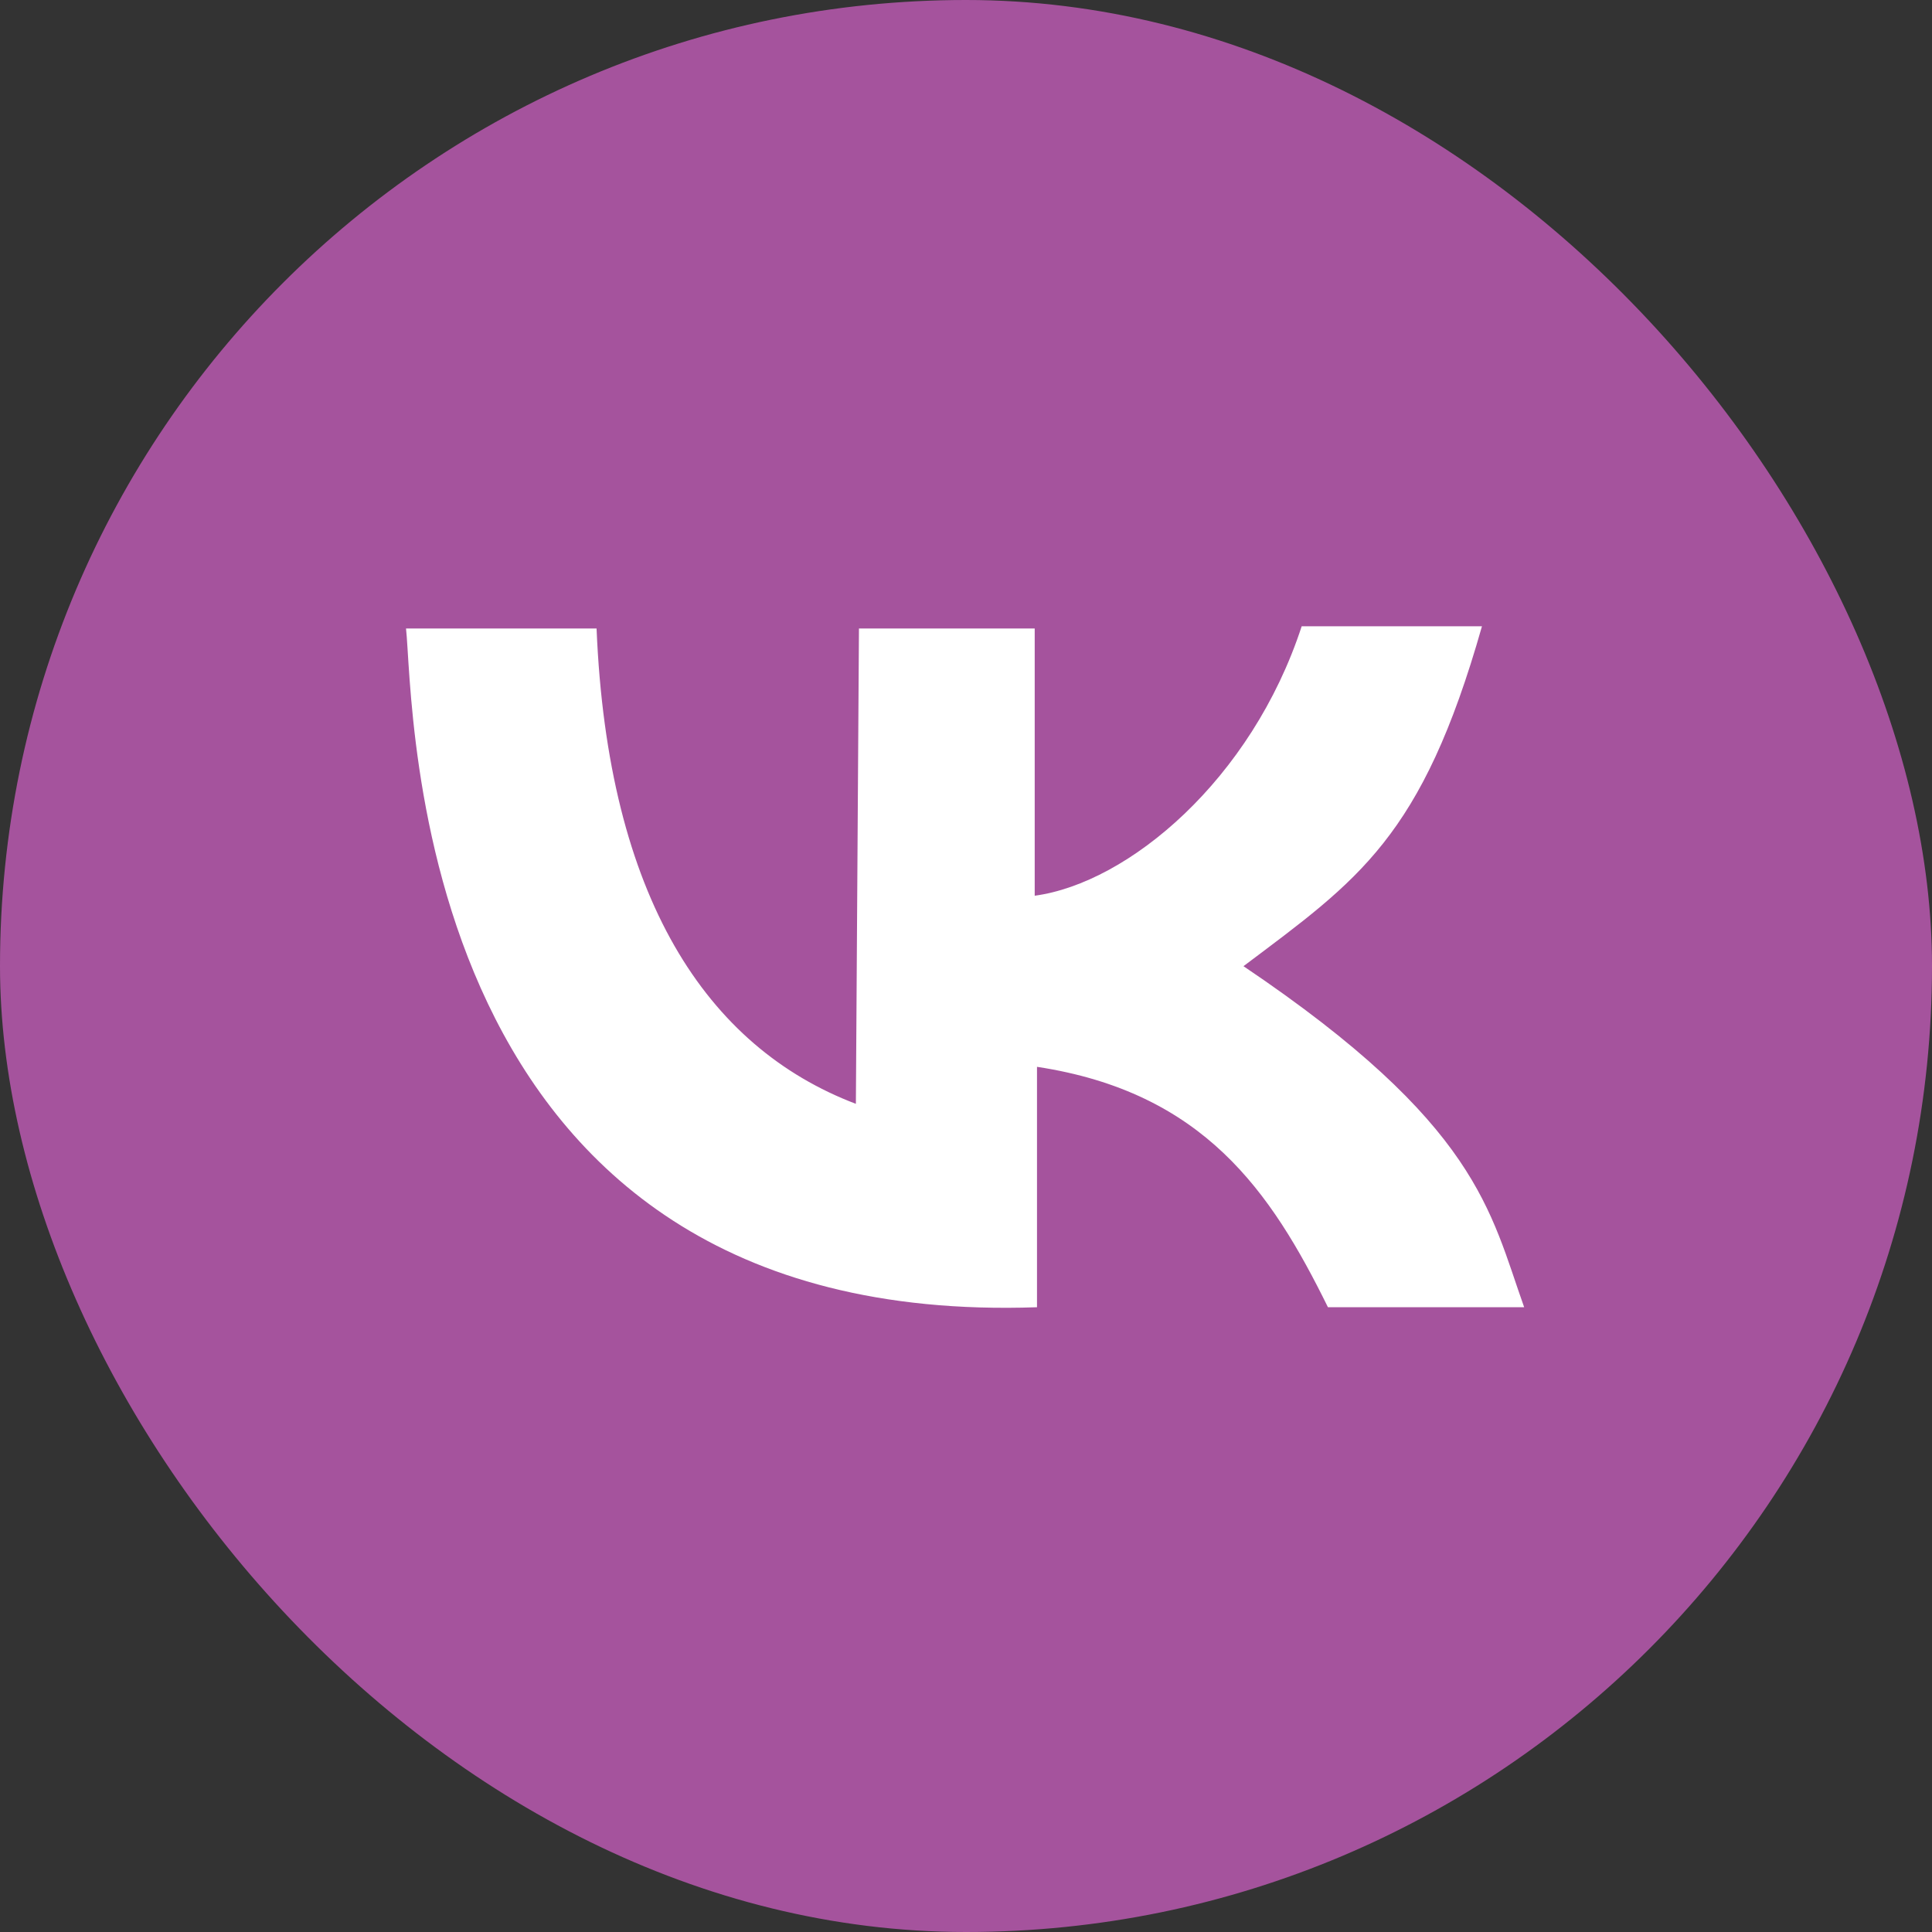
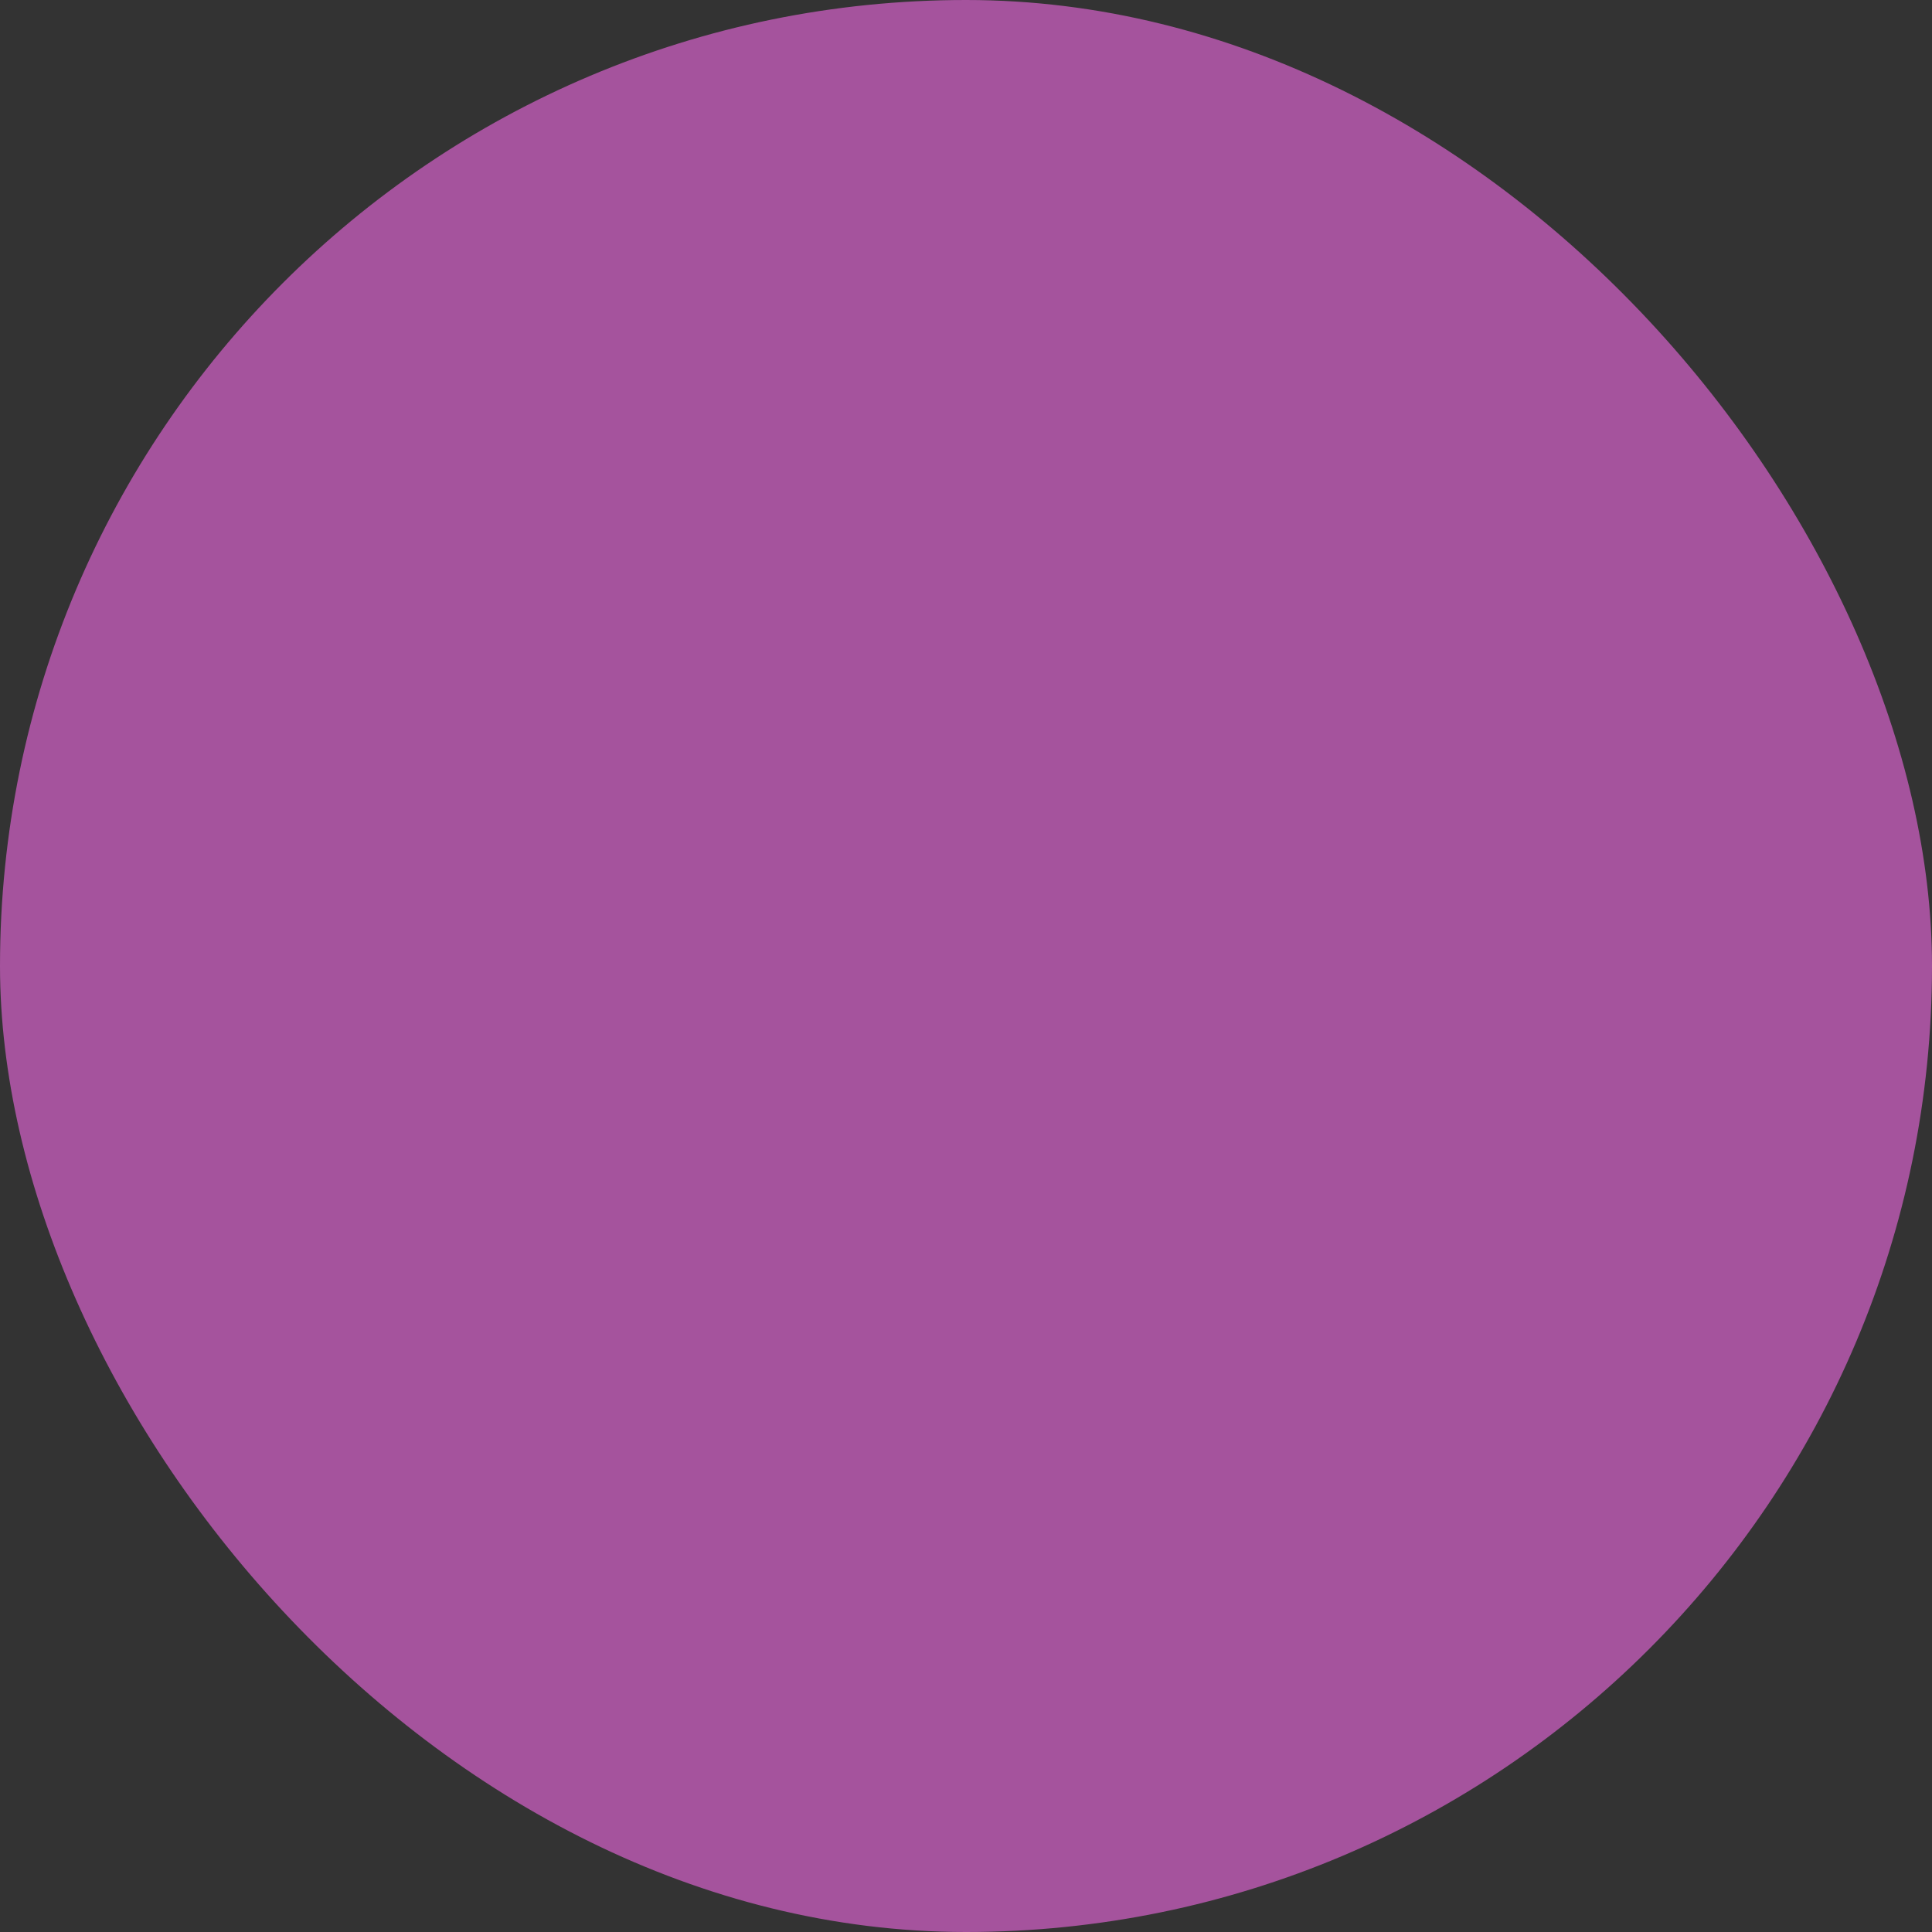
<svg xmlns="http://www.w3.org/2000/svg" width="32" height="32" viewBox="0 0 32 32" fill="none">
  <rect x="0" y="0" width="32" height="32" fill="#333333" stroke="none" />
  <rect width="32" height="32" rx="16" fill="#A5539D" />
-   <path fill-rule="evenodd" clip-rule="evenodd" d="M6.725 10.41C7.777 10.41 8.829 10.41 9.881 10.41C10.065 14.868 11.705 17.344 14.176 18.283L14.227 10.41H17.138C17.138 11.885 17.138 13.361 17.138 14.836C18.688 14.626 20.729 12.916 21.56 10.373H24.546C23.551 13.88 22.499 14.571 20.596 16.003C24.49 18.627 24.679 20.065 25.245 21.652H21.995C21.05 19.732 19.935 18.09 17.176 17.67V21.652C6.718 22.016 6.861 11.618 6.725 10.41Z" fill="white" />
</svg>